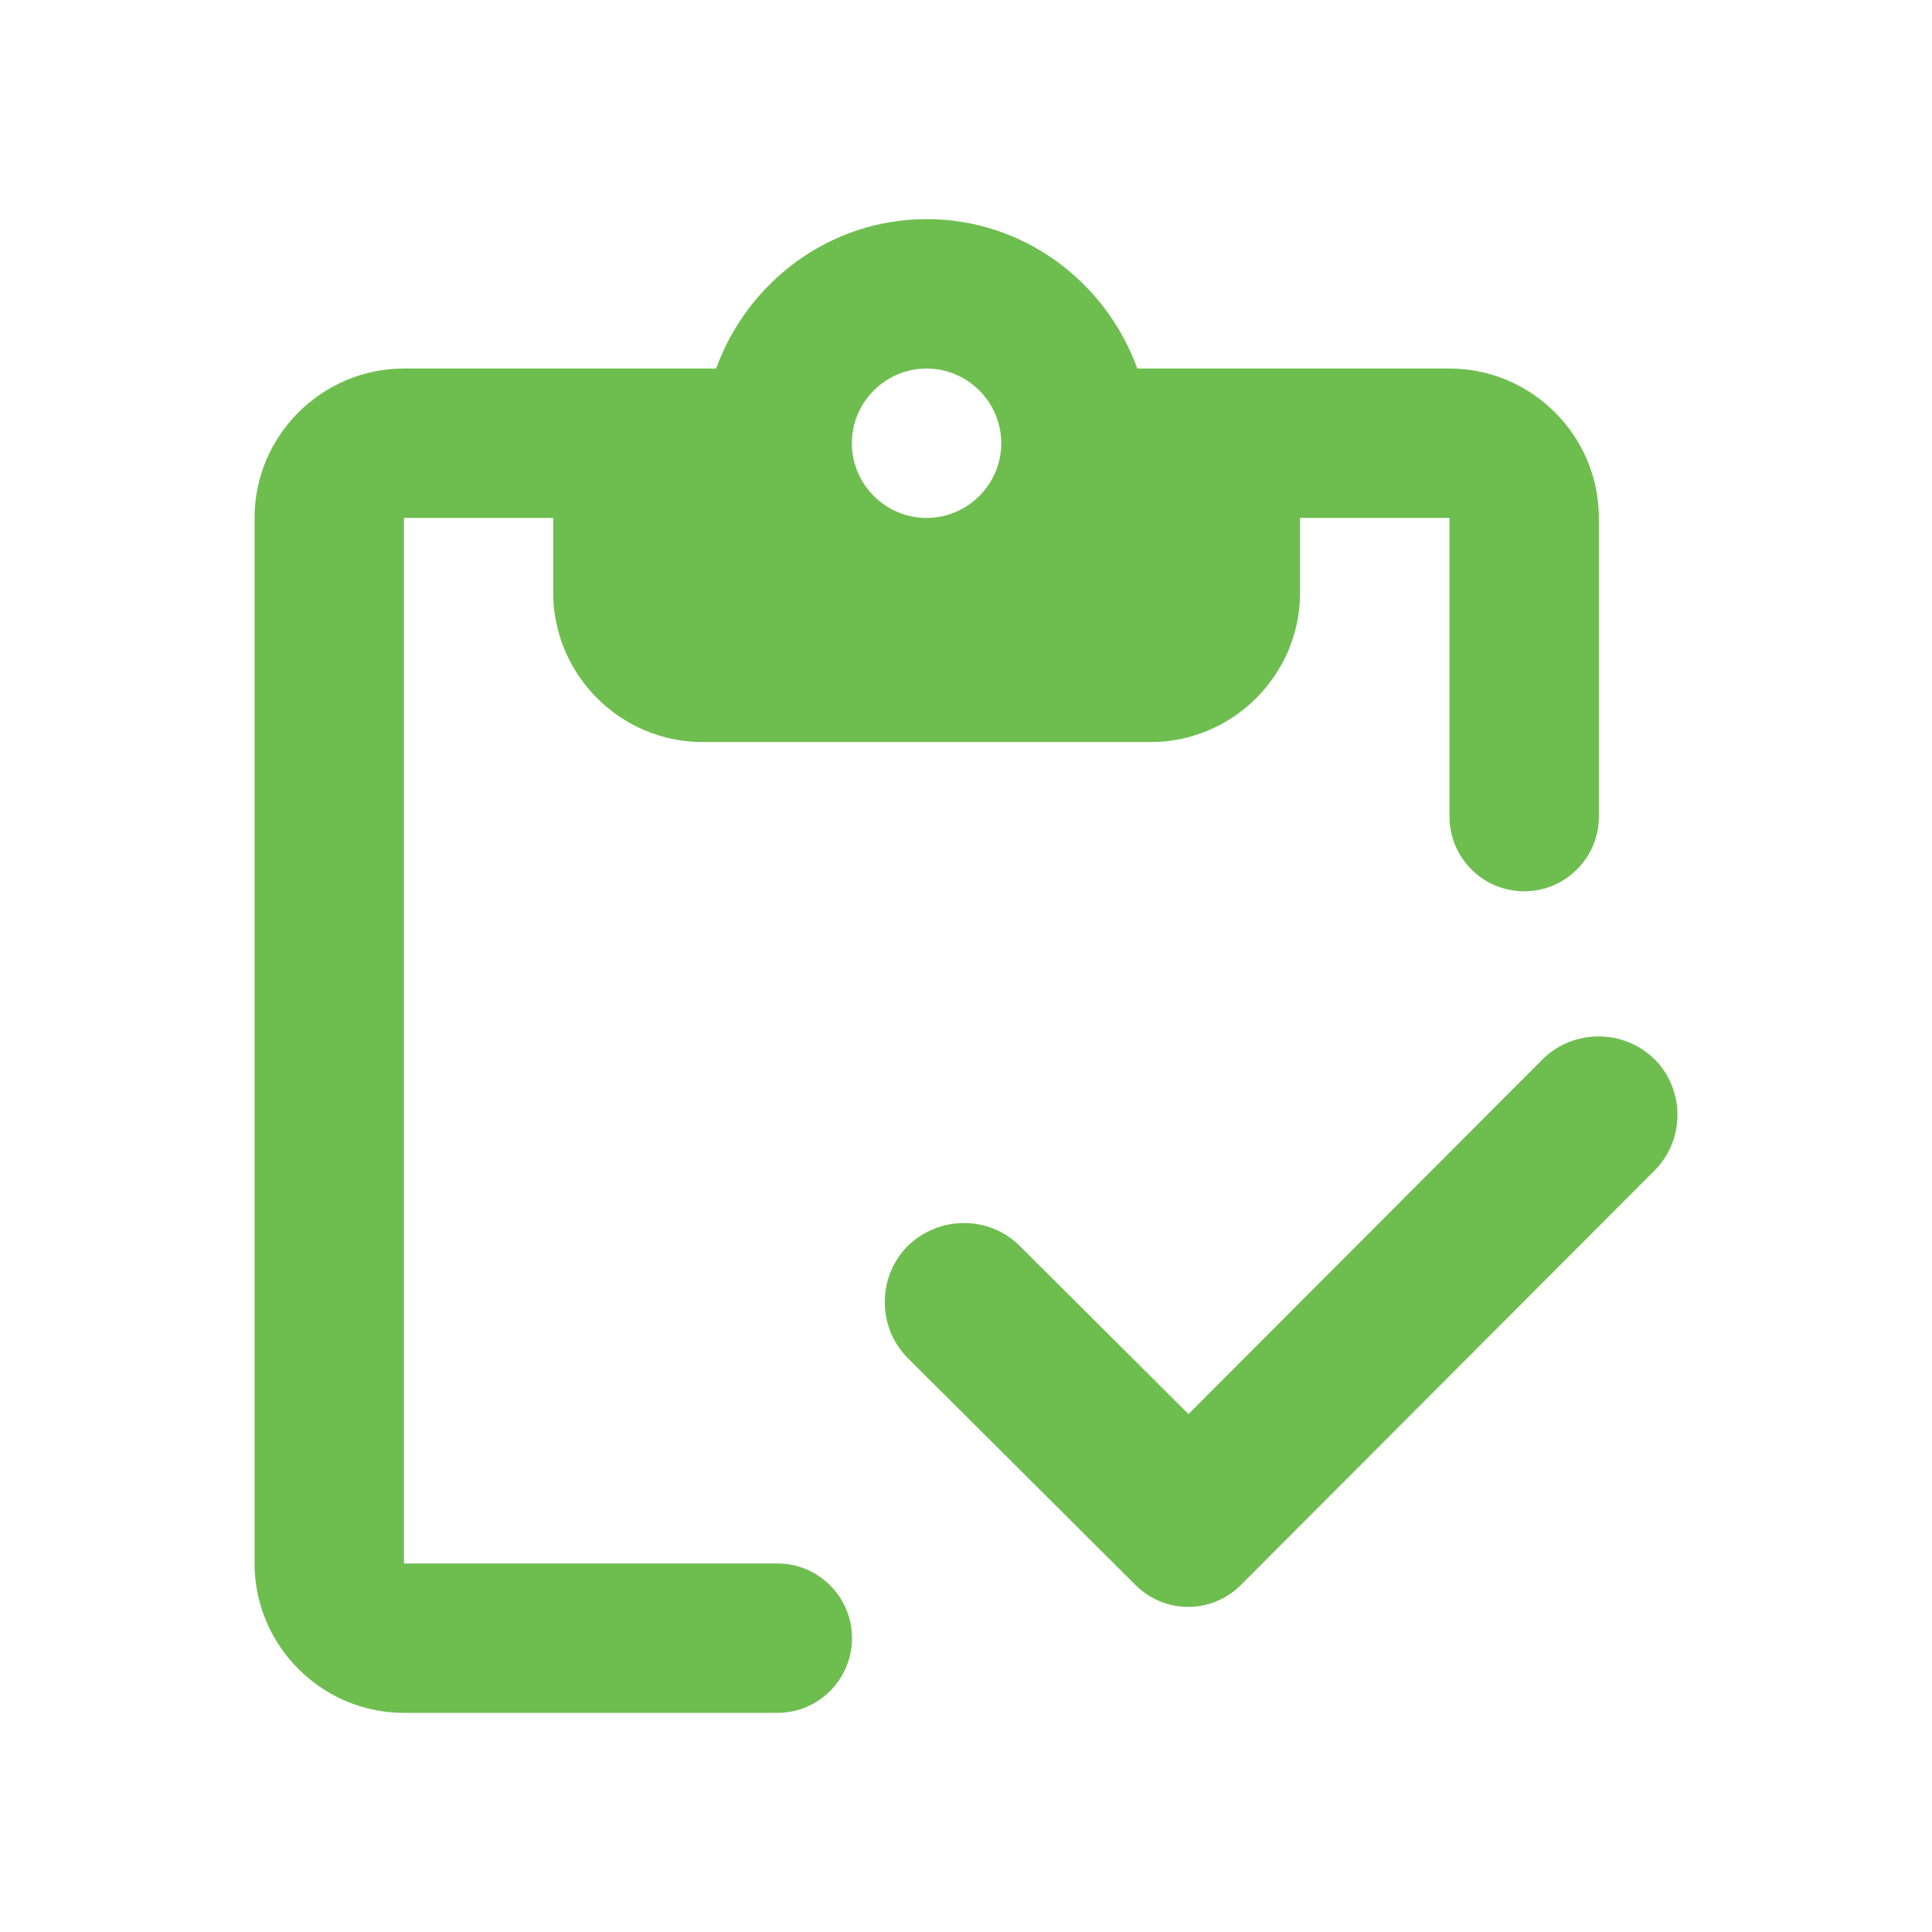
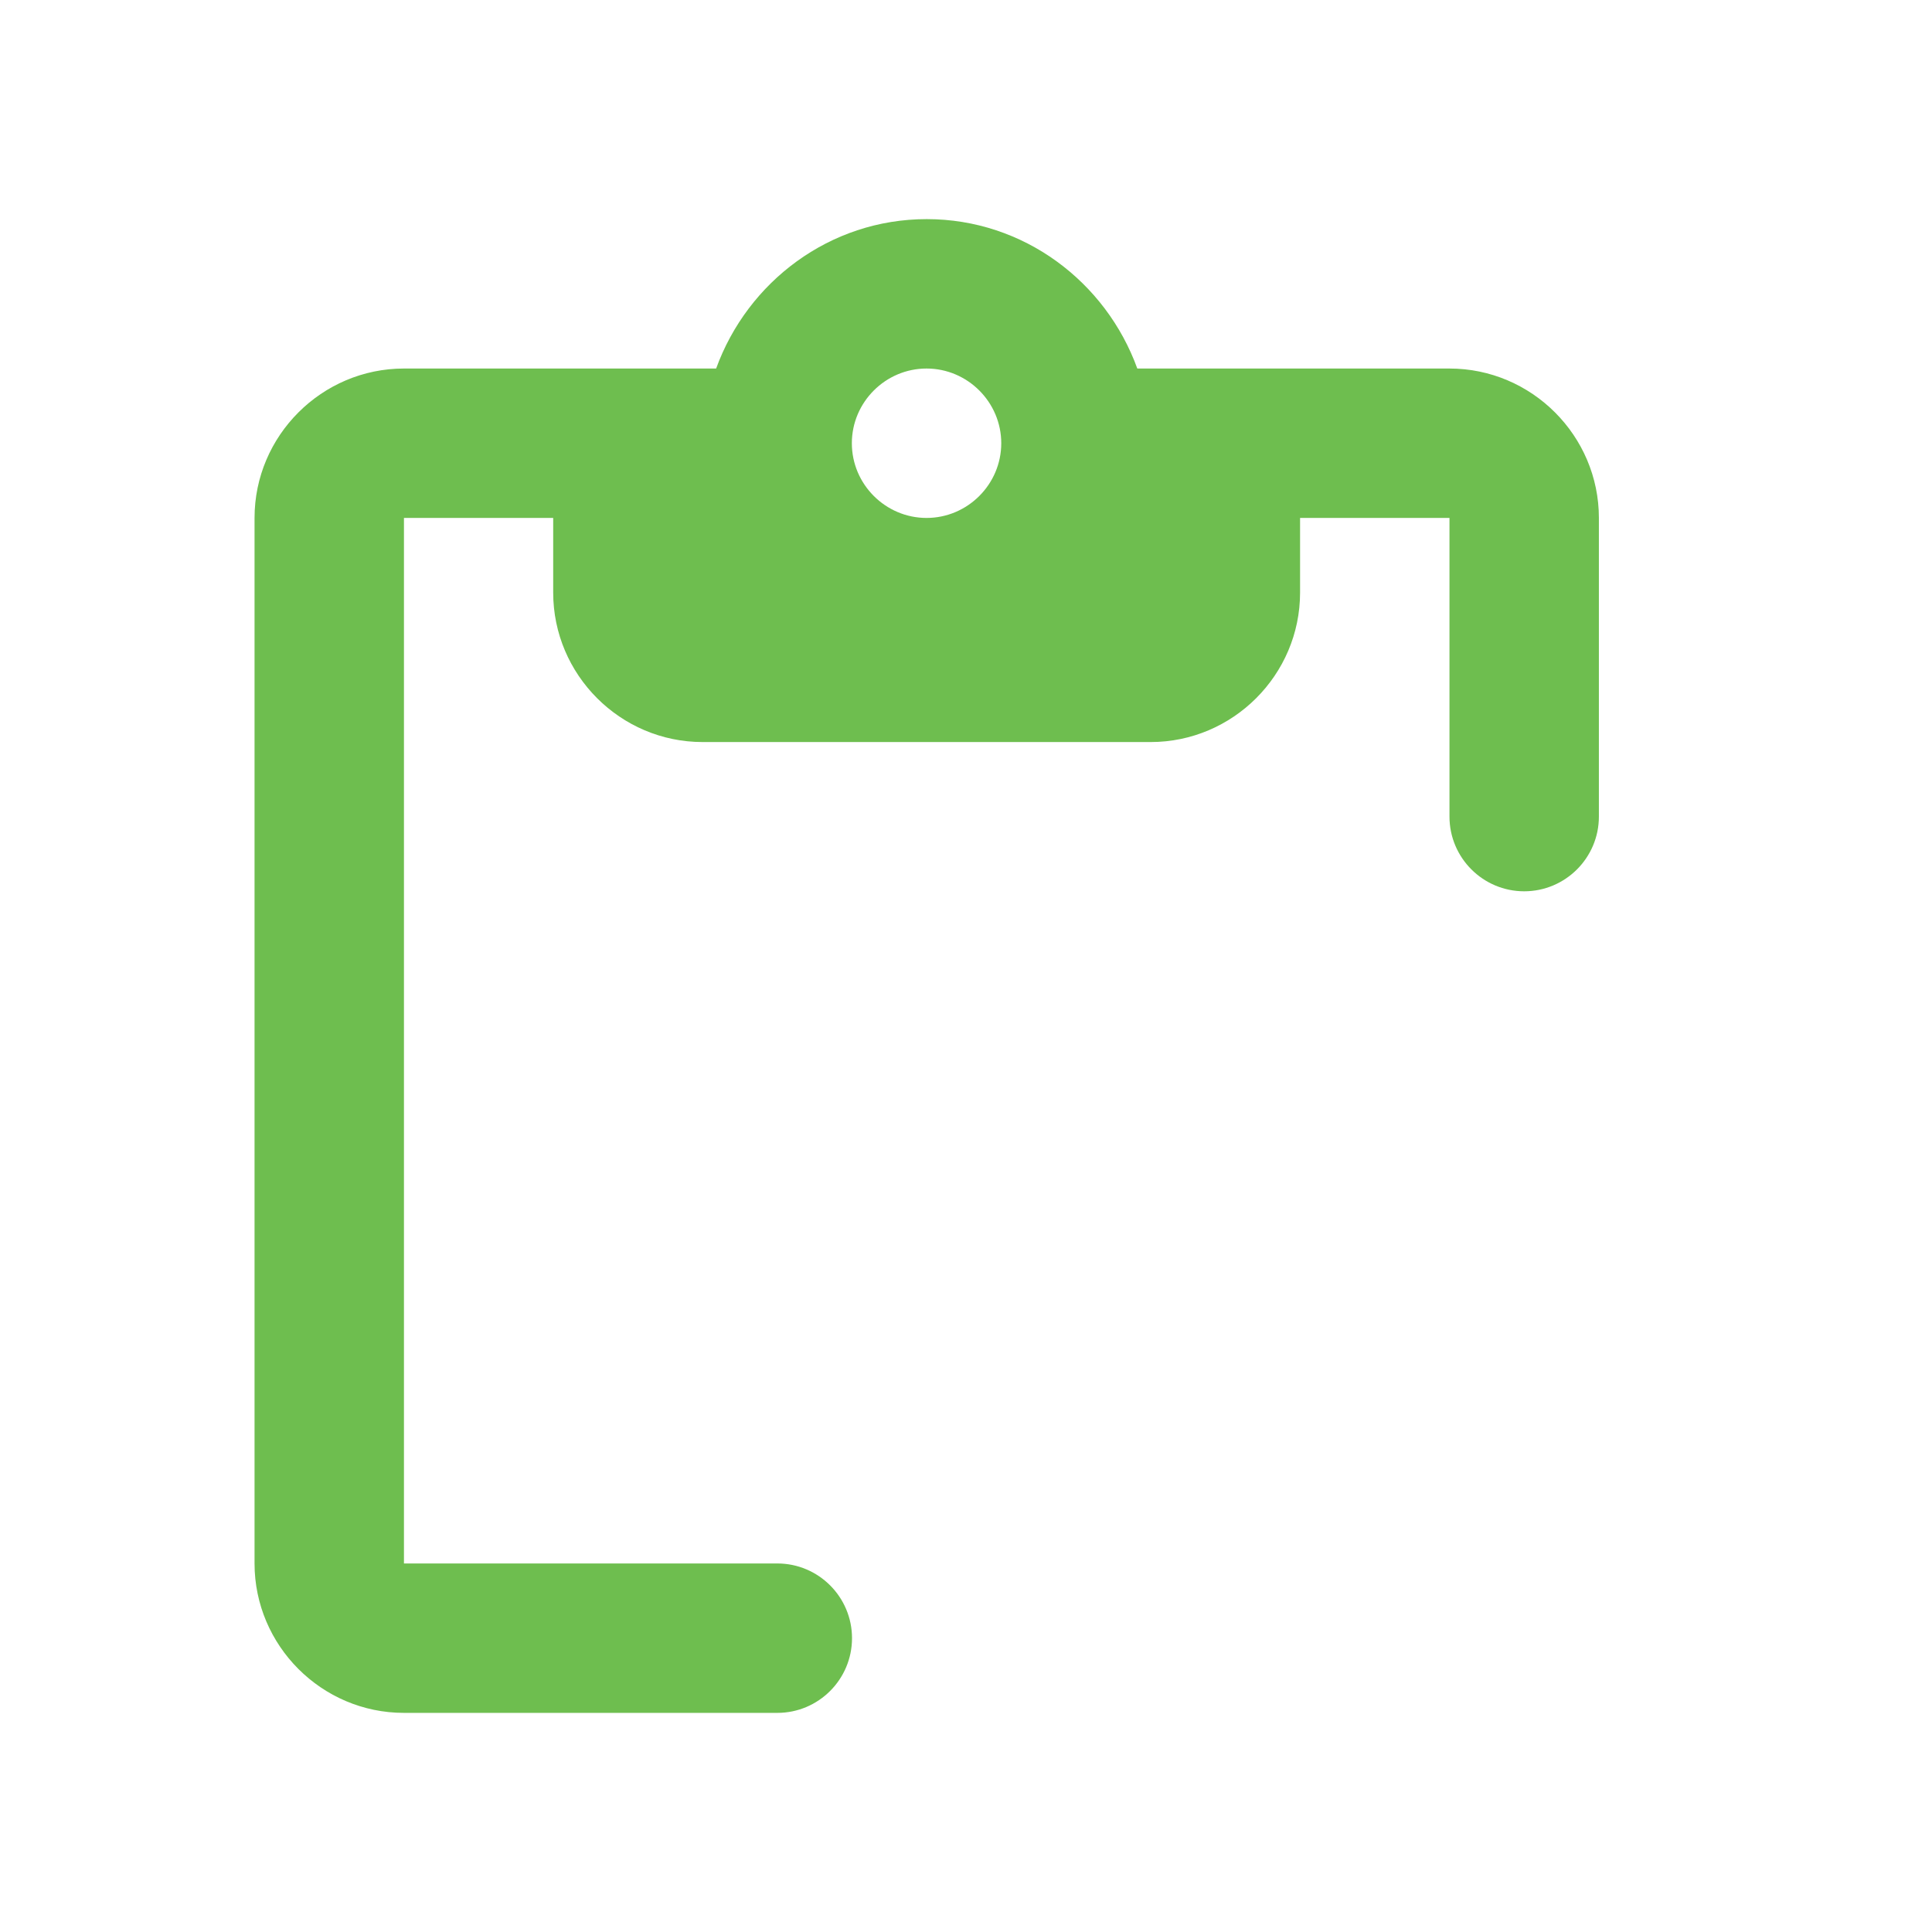
<svg xmlns="http://www.w3.org/2000/svg" id="Layer_1" data-name="Layer 1" viewBox="0 0 120 120">
  <defs>
    <style>
      .cls-1 {
        fill: #6ebe4f;
      }
    </style>
  </defs>
  <path class="cls-1" d="M25.08,32.17h9.28v4.64c0,5.1,4.17,9.28,9.28,9.28h27.83c5.1,0,9.28-4.17,9.28-9.28v-4.64h9.28v18.55c0,2.56,2.08,4.64,4.64,4.64h0c2.56,0,4.64-2.08,4.64-4.64v-18.55c0-5.1-4.17-9.28-9.28-9.28h-19.39c-1.95-5.38-7.05-9.28-13.08-9.28s-11.13,3.9-13.08,9.28h-19.39c-5.1,0-9.28,4.17-9.28,9.28v64.94c0,5.1,4.17,9.28,9.28,9.28h23.19c2.56,0,4.64-2.08,4.64-4.64h0c0-2.56-2.08-4.64-4.64-4.64h-23.19s0-64.94,0-64.94ZM57.55,22.89c2.55,0,4.64,2.09,4.64,4.64s-2.09,4.64-4.64,4.64-4.64-2.09-4.64-4.64,2.09-4.64,4.64-4.64" />
-   <path class="cls-1" d="M102.77,65.8c-1.9-1.9-5.06-1.9-6.96,0l-21.99,22.03-10.48-10.44c-1.9-1.9-5.01-1.9-6.96,0-1.9,1.9-1.9,5.06,0,6.96l14.15,14.1c1.81,1.81,4.73,1.81,6.54,0l25.65-25.7c1.95-1.9,1.95-5.06.05-6.96" />
</svg>